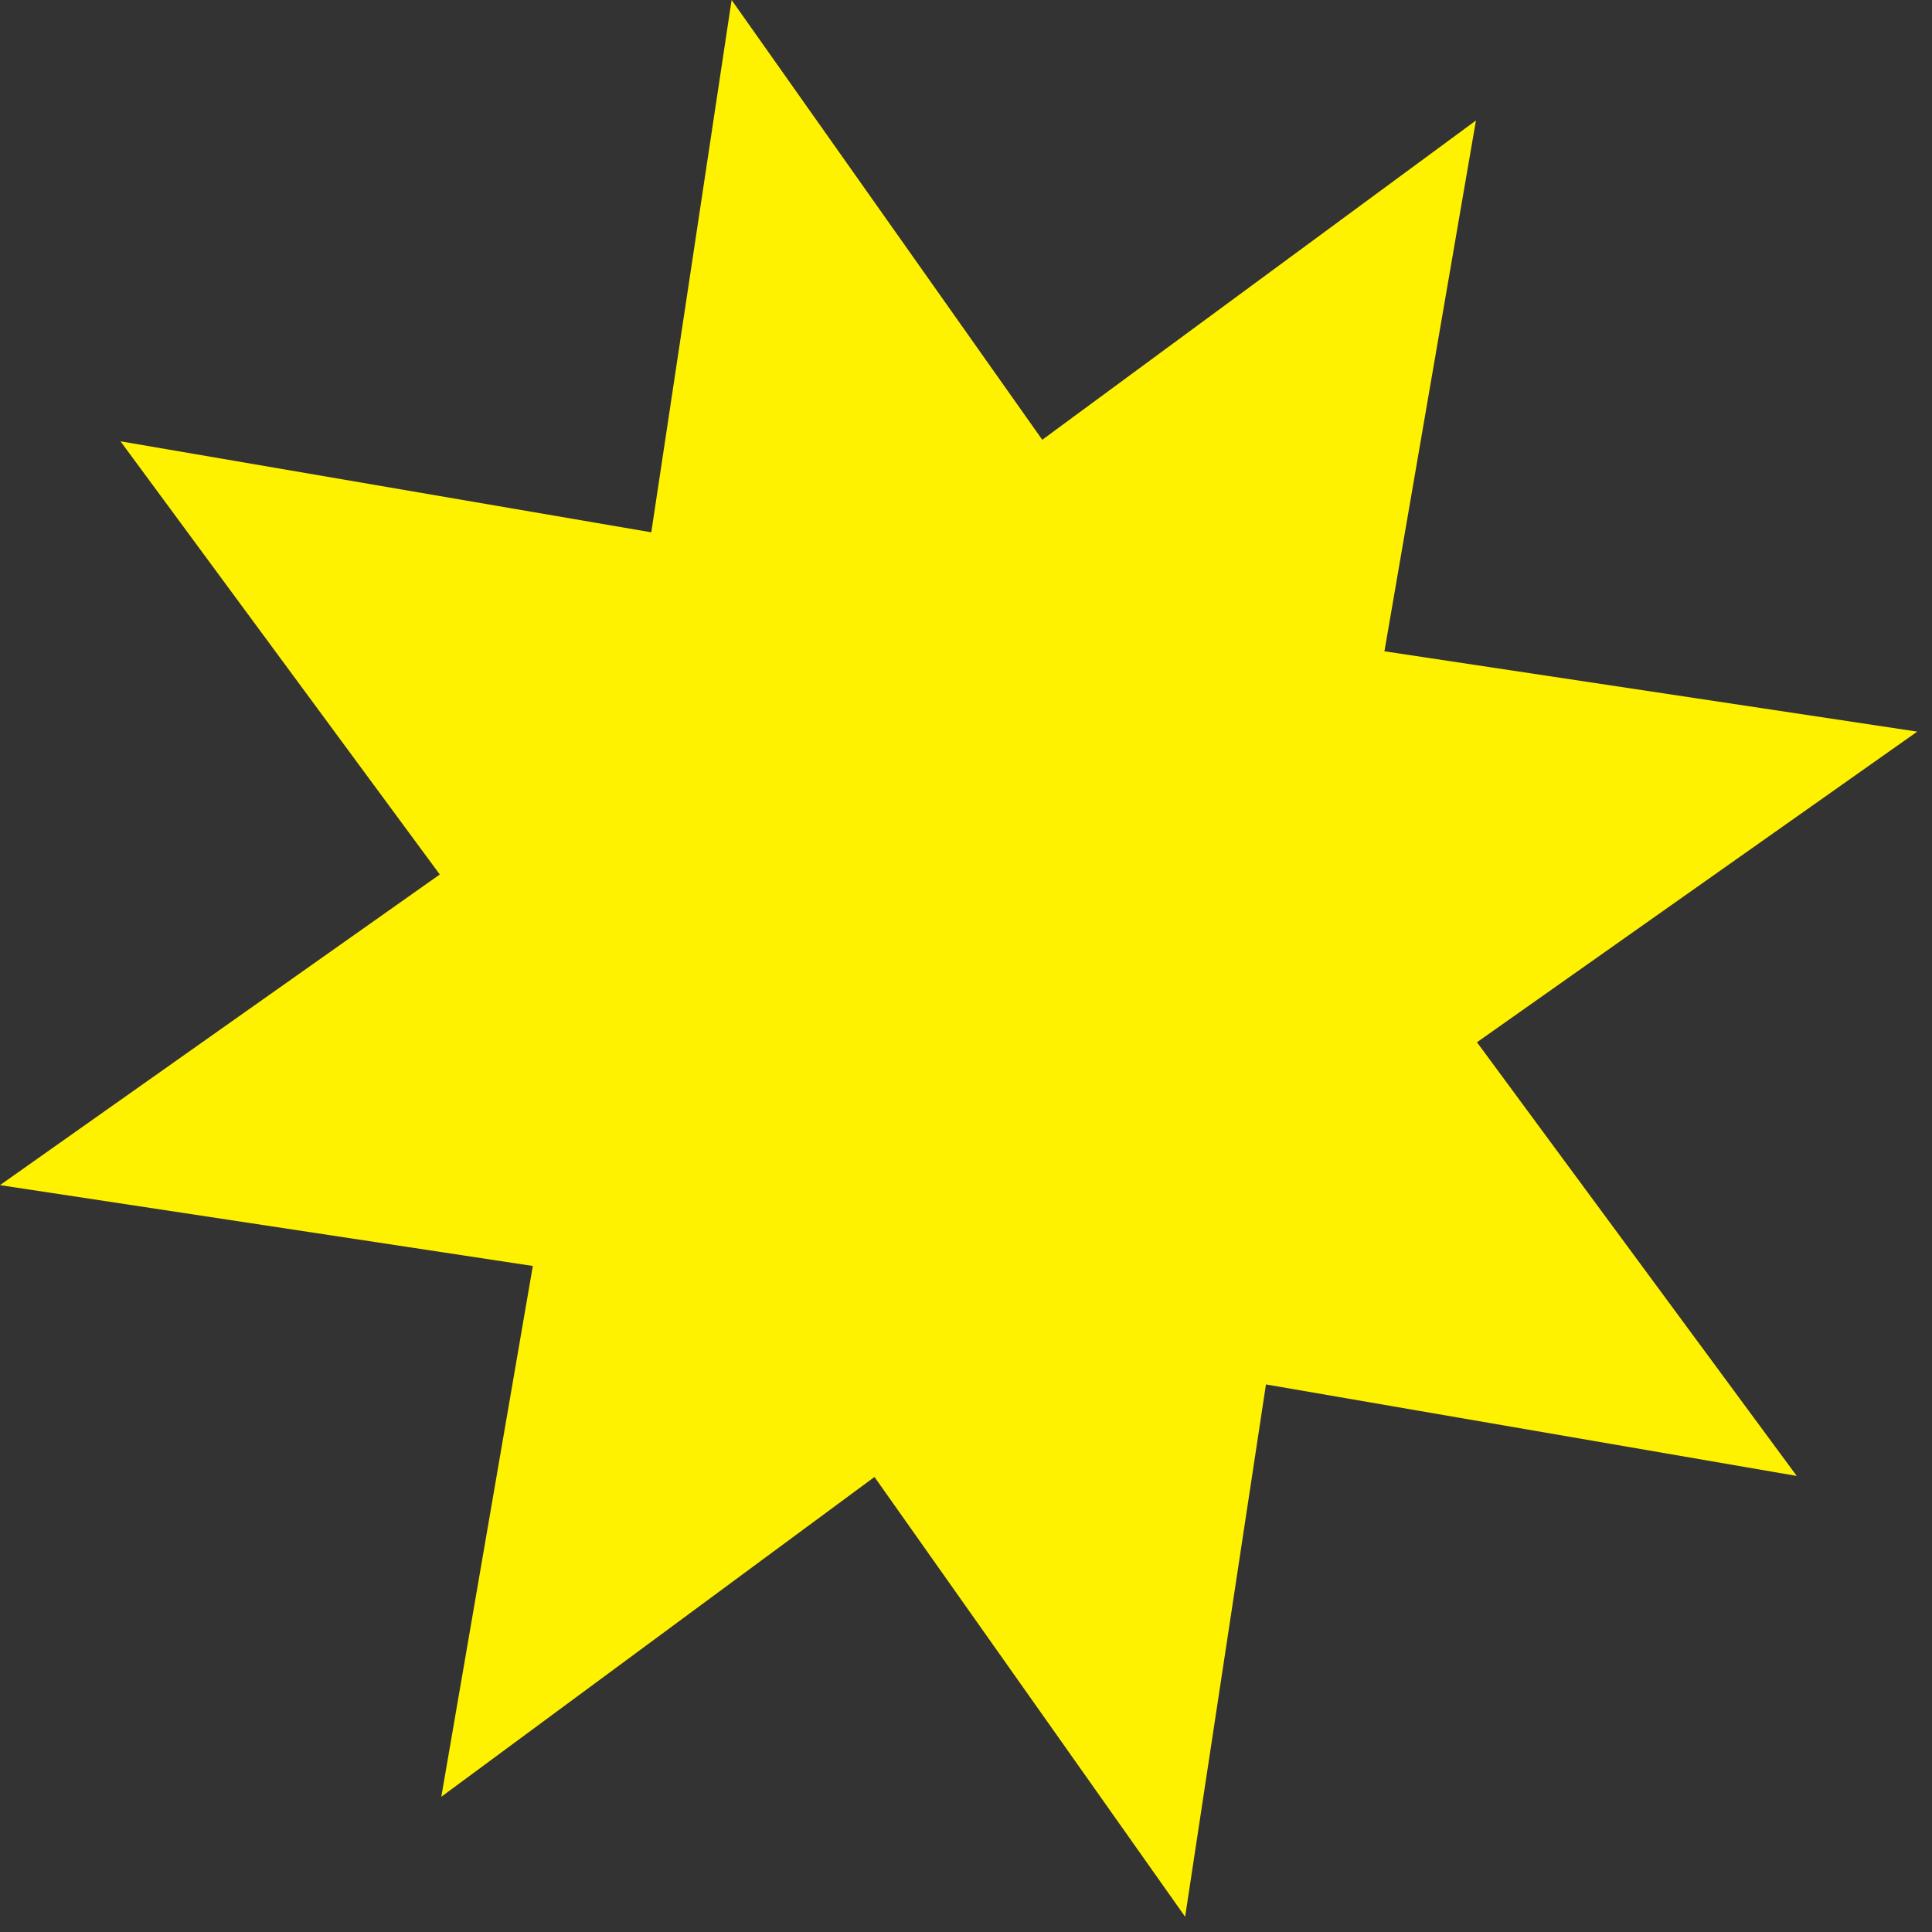
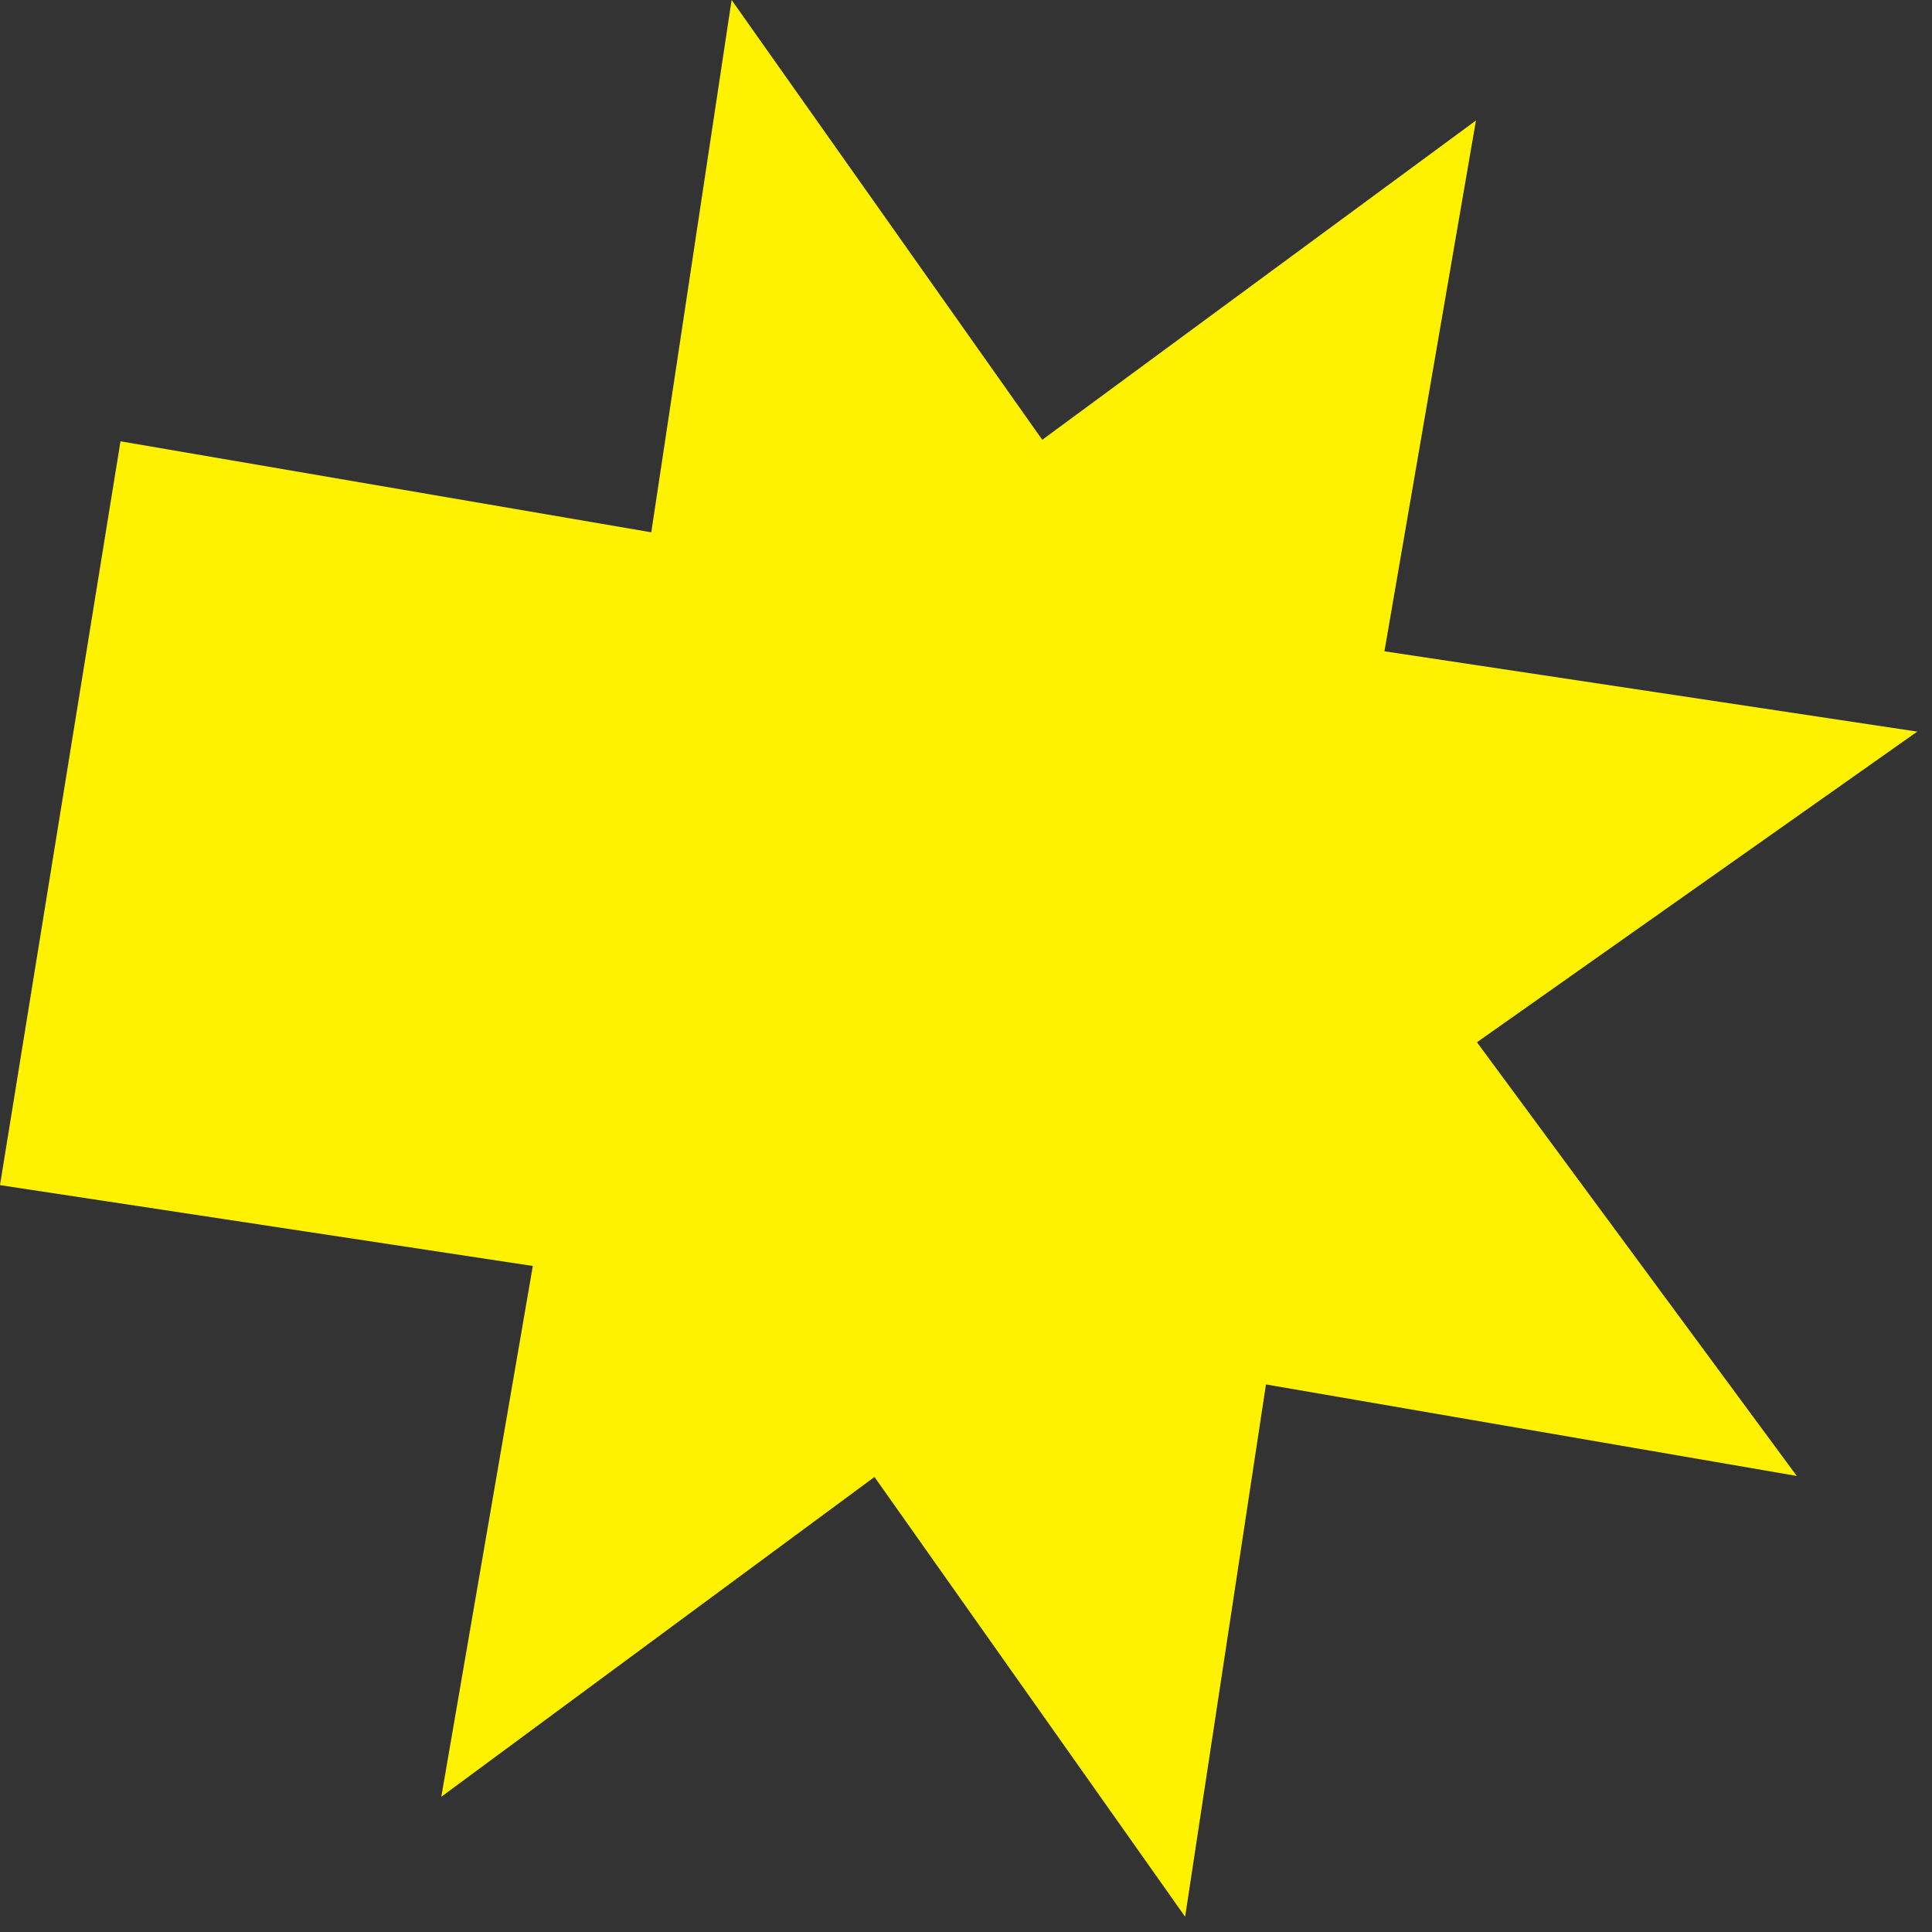
<svg xmlns="http://www.w3.org/2000/svg" width="38" height="38" viewBox="0 0 38 38" fill="none">
  <rect x="0" y="0" width="38" height="38" fill="#333333" stroke="none" />
-   <path d="M14.39 0L20.5 8.65L29.03 2.37L27.23 12.81L37.71 14.39L29.05 20.5L35.34 29.03L24.9 27.23L23.31 37.7L17.2 29.05L8.68 35.34L10.48 24.9L0 23.31L8.65 17.2L2.37 8.68L12.81 10.47L14.39 0Z" fill="#FFF200" />
+   <path d="M14.39 0L20.5 8.65L29.03 2.37L27.23 12.81L37.71 14.39L29.05 20.5L35.34 29.03L24.9 27.23L23.31 37.7L17.2 29.05L8.68 35.34L10.48 24.9L0 23.31L2.37 8.68L12.81 10.47L14.39 0Z" fill="#FFF200" />
</svg>